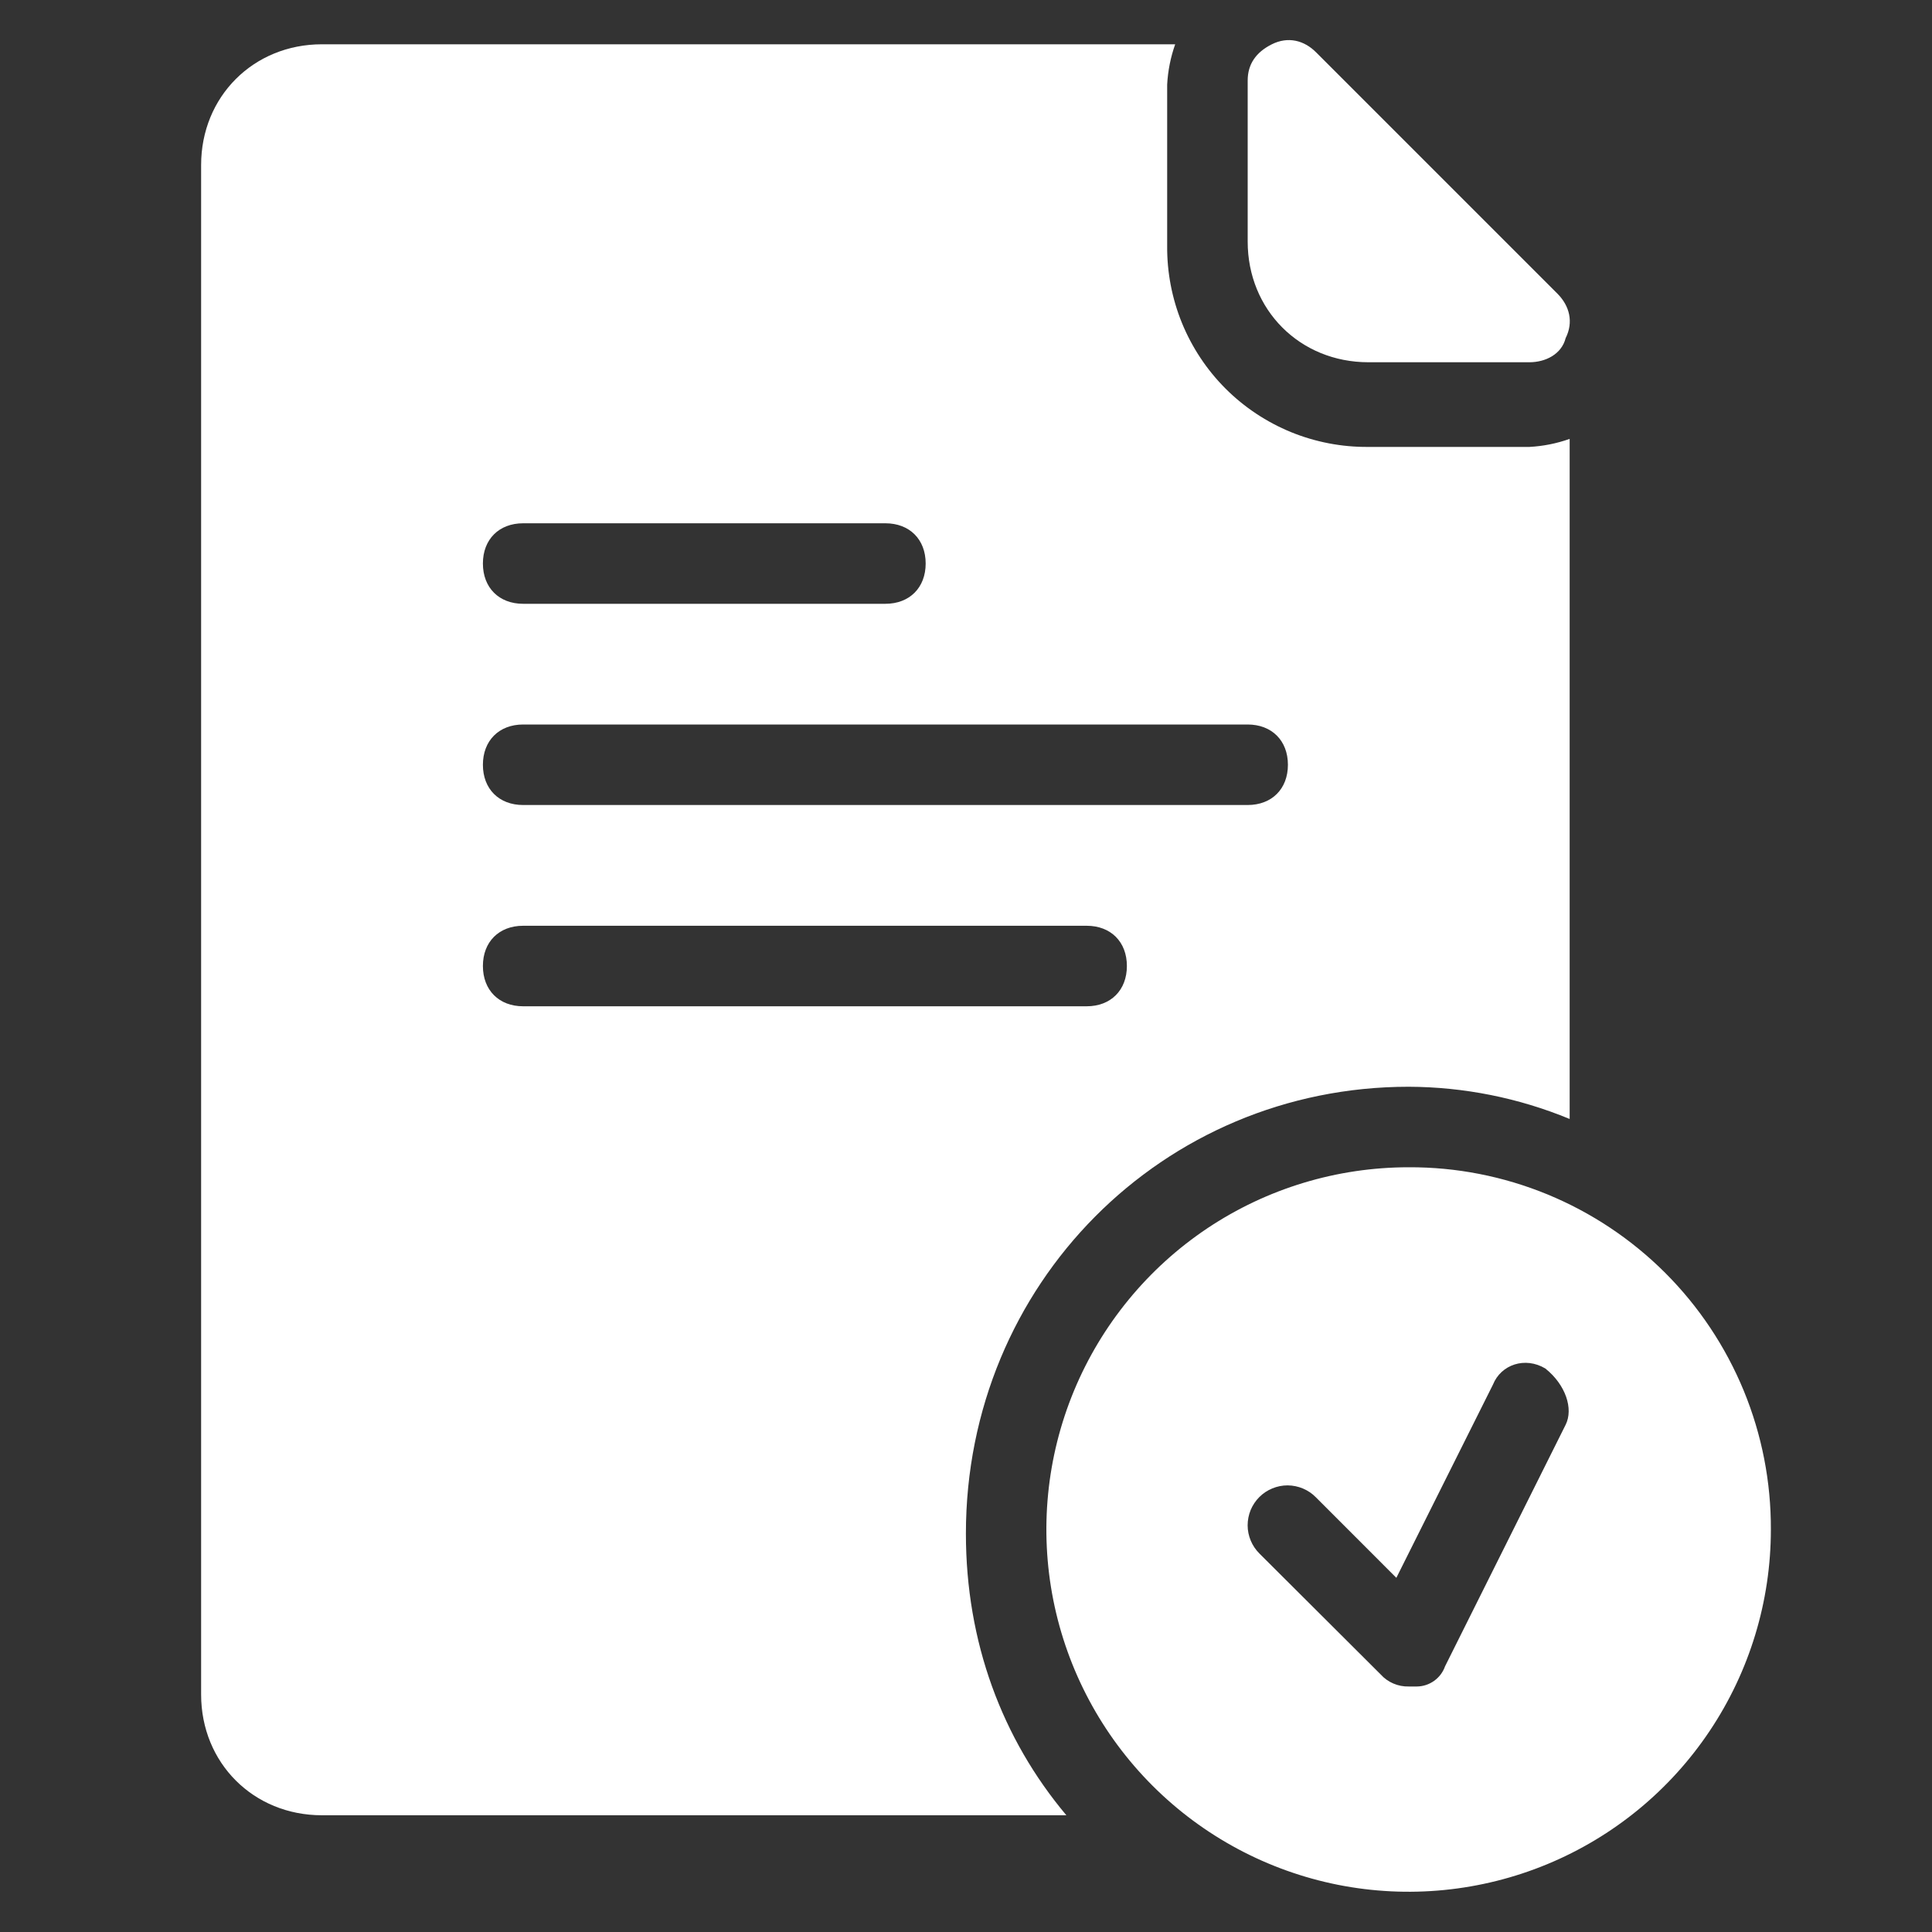
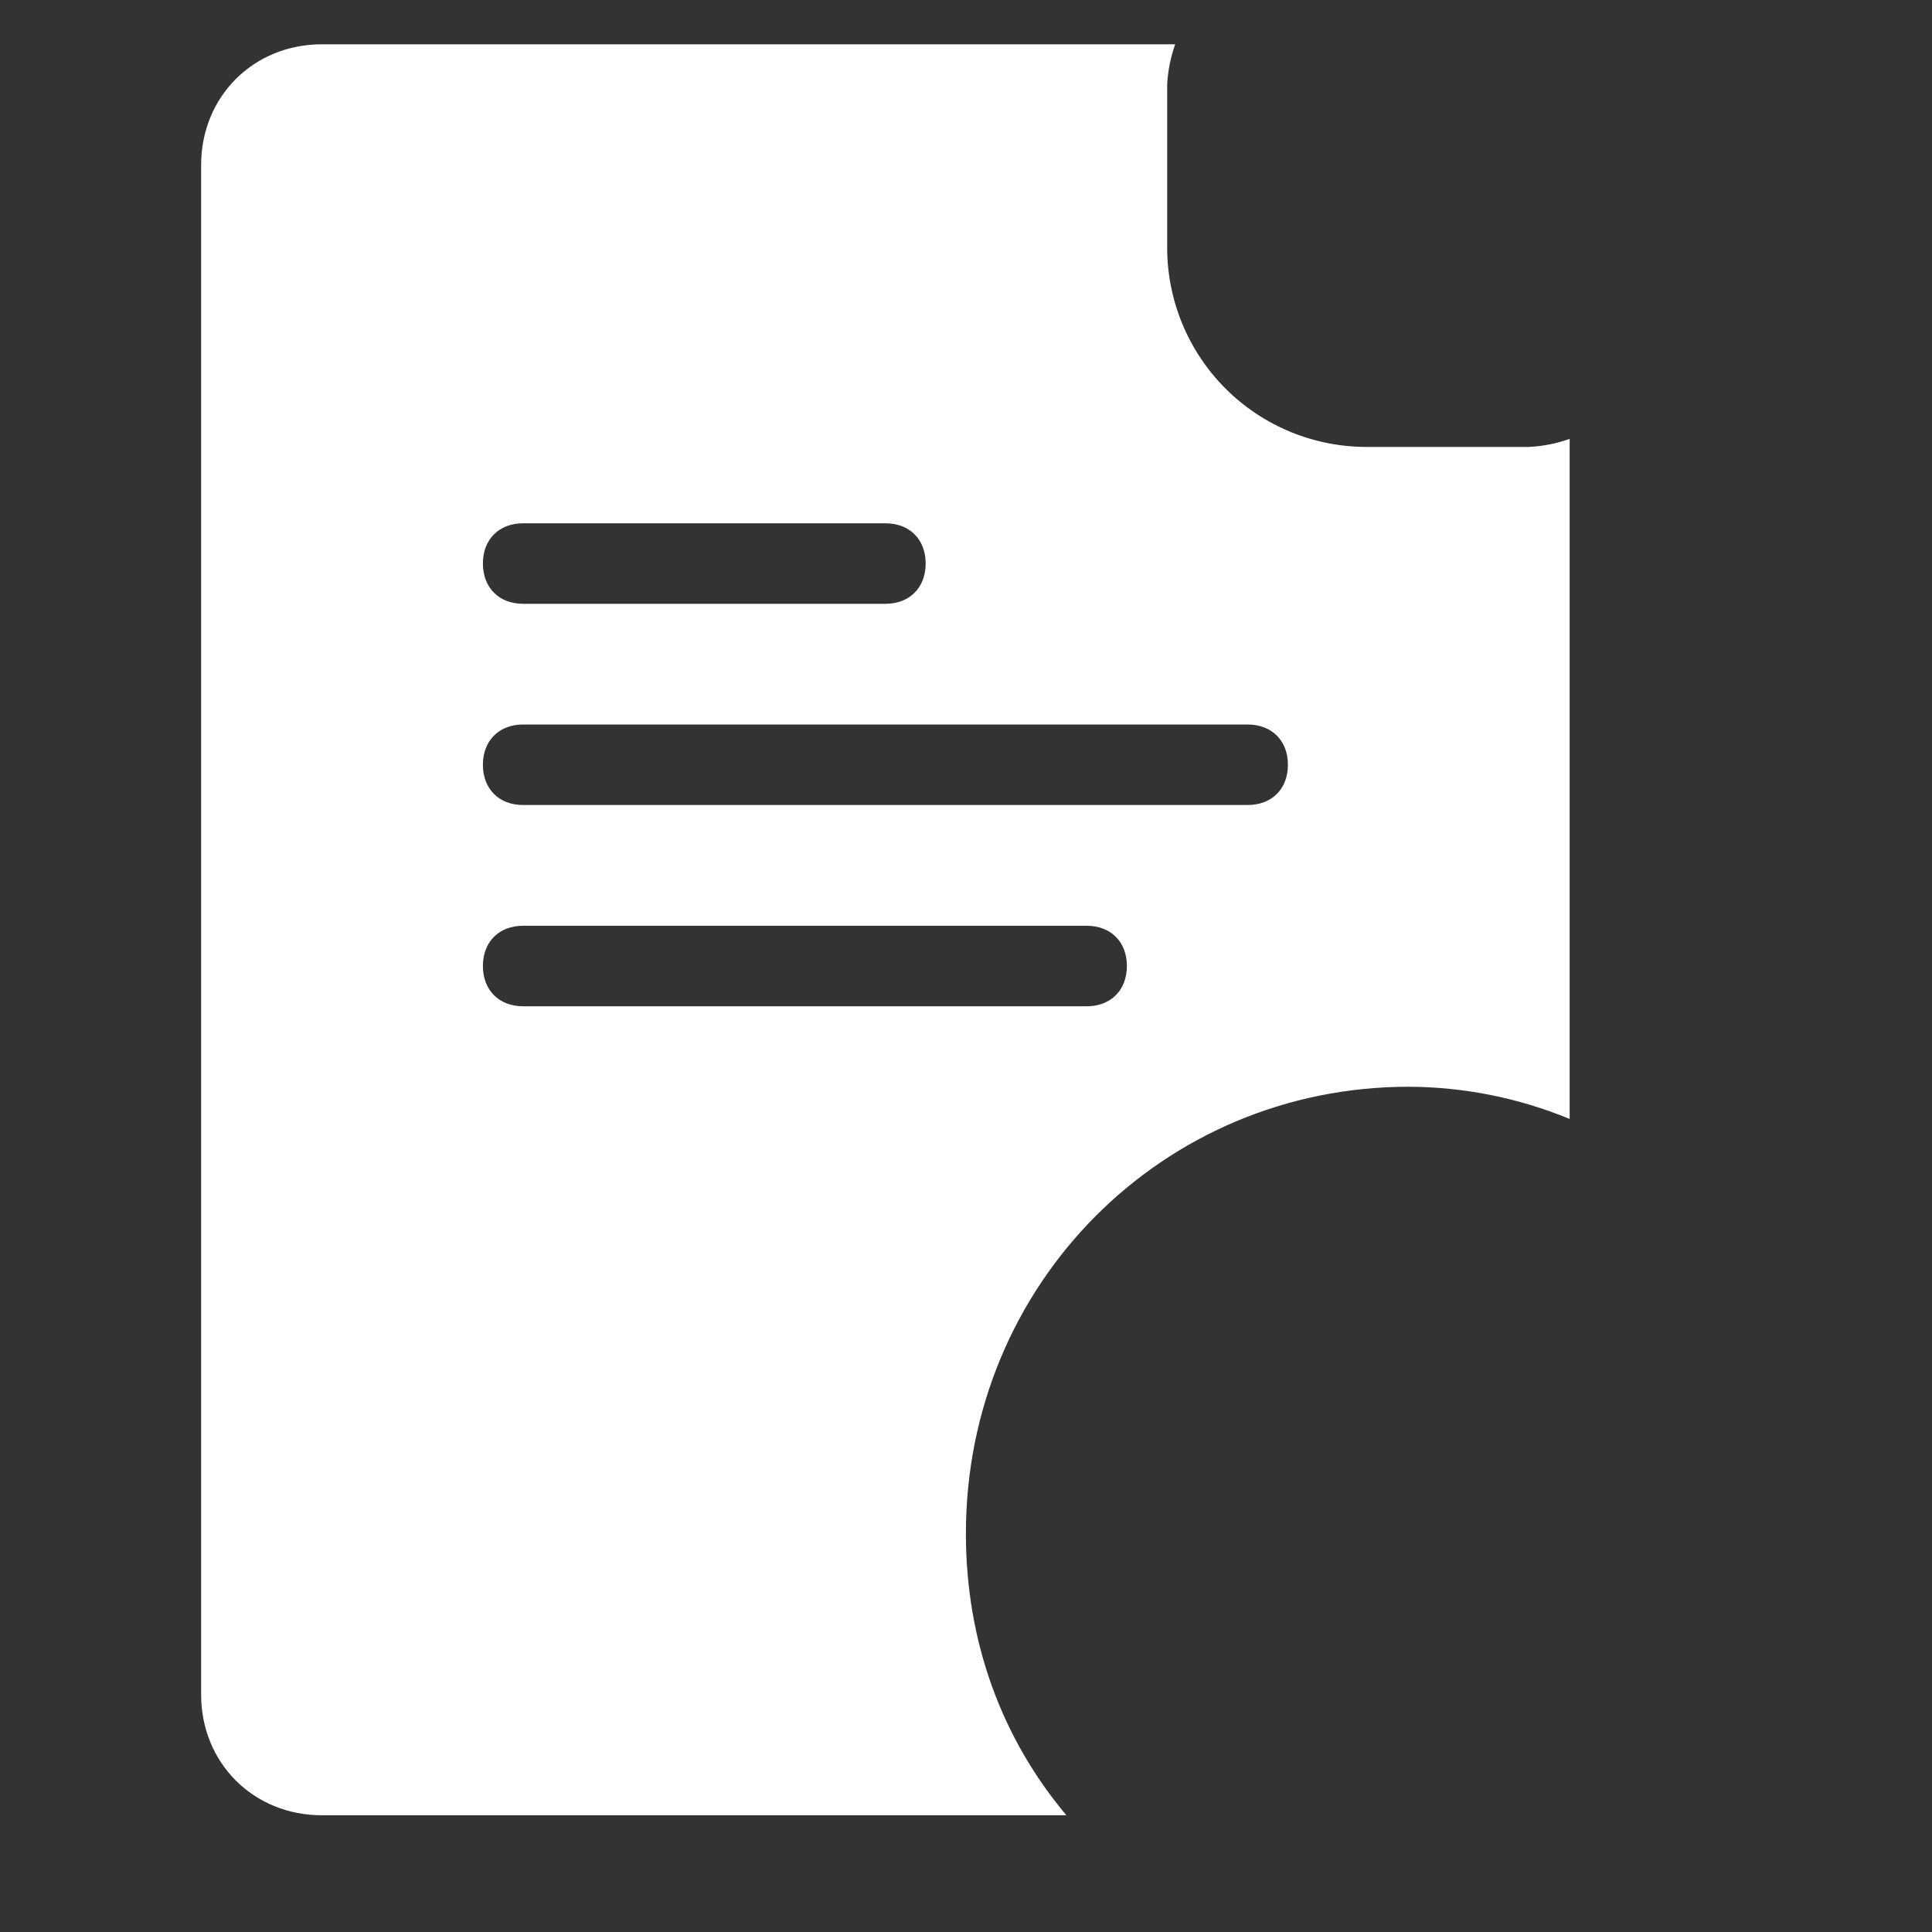
<svg xmlns="http://www.w3.org/2000/svg" width="40" height="40" viewBox="0 0 40 40" fill="none">
  <rect x="0" y="0" width="40" height="40" fill="#333333" stroke="none" />
-   <path d="M28.331 7.5H31.665C31.998 7.5 32.331 7.334 32.415 7C32.582 6.667 32.495 6.334 32.249 6.084L27.249 1.084C26.999 0.833 26.666 0.75 26.332 0.917C25.998 1.084 25.832 1.334 25.832 1.667V5C25.831 6.417 26.914 7.5 28.331 7.5Z" fill="white" />
  <path d="M29.164 22.5C30.308 22.504 31.44 22.73 32.498 23.167V9.087C32.229 9.182 31.948 9.238 31.664 9.253H28.331C27.783 9.258 27.238 9.154 26.73 8.947C26.223 8.739 25.761 8.433 25.373 8.045C24.985 7.657 24.679 7.195 24.471 6.687C24.264 6.179 24.16 5.635 24.165 5.087V1.751C24.18 1.466 24.236 1.185 24.331 0.917H6.664C5.247 0.917 4.164 2 4.164 3.417V35.083C4.164 36.5 5.247 37.583 6.664 37.583H22.078C20.748 36 19.998 34 19.998 31.751C19.998 26.583 24.078 22.5 29.164 22.5ZM10.831 10.834H18.331C18.831 10.834 19.165 11.167 19.165 11.667C19.165 12.167 18.831 12.501 18.331 12.501H10.831C10.331 12.501 9.998 12.167 9.998 11.667C9.998 11.167 10.331 10.834 10.831 10.834ZM10.831 15H25.831C26.331 15 26.665 15.334 26.665 15.834C26.665 16.334 26.331 16.667 25.831 16.667H10.831C10.331 16.667 9.998 16.334 9.998 15.834C9.998 15.334 10.331 15 10.831 15ZM9.998 20C9.998 19.5 10.331 19.167 10.831 19.167H22.498C22.998 19.167 23.331 19.5 23.331 20C23.331 20.5 22.998 20.834 22.498 20.834H10.831C10.331 20.834 9.998 20.5 9.998 20Z" fill="white" />
-   <path d="M29.164 24.167C27.681 24.167 26.231 24.606 24.997 25.43C23.764 26.255 22.803 27.426 22.235 28.796C21.667 30.167 21.519 31.675 21.808 33.13C22.098 34.585 22.812 35.921 23.861 36.97C24.91 38.019 26.246 38.733 27.701 39.023C29.156 39.312 30.664 39.163 32.034 38.596C33.405 38.028 34.576 37.067 35.4 35.833C36.224 34.6 36.664 33.15 36.664 31.667C36.668 30.68 36.477 29.703 36.102 28.792C35.726 27.88 35.174 27.051 34.477 26.354C33.779 25.657 32.951 25.105 32.039 24.729C31.127 24.354 30.15 24.162 29.164 24.167ZM32.414 29.5L29.918 34.5C29.875 34.621 29.796 34.726 29.692 34.8C29.587 34.875 29.463 34.916 29.334 34.917H29.168C29.059 34.92 28.95 34.899 28.849 34.856C28.748 34.813 28.658 34.749 28.585 34.667L26.078 32.167C26 32.09 25.938 31.999 25.896 31.899C25.854 31.799 25.831 31.691 25.831 31.582C25.831 31.473 25.852 31.365 25.893 31.264C25.935 31.164 25.996 31.072 26.073 30.995C26.15 30.918 26.241 30.857 26.342 30.816C26.443 30.774 26.55 30.753 26.659 30.753C26.768 30.754 26.876 30.776 26.976 30.818C27.077 30.861 27.168 30.922 27.244 31L28.91 32.667L30.91 28.667C31.077 28.25 31.577 28.083 31.994 28.333C32.414 28.667 32.581 29.167 32.414 29.5Z" fill="white" />
</svg>